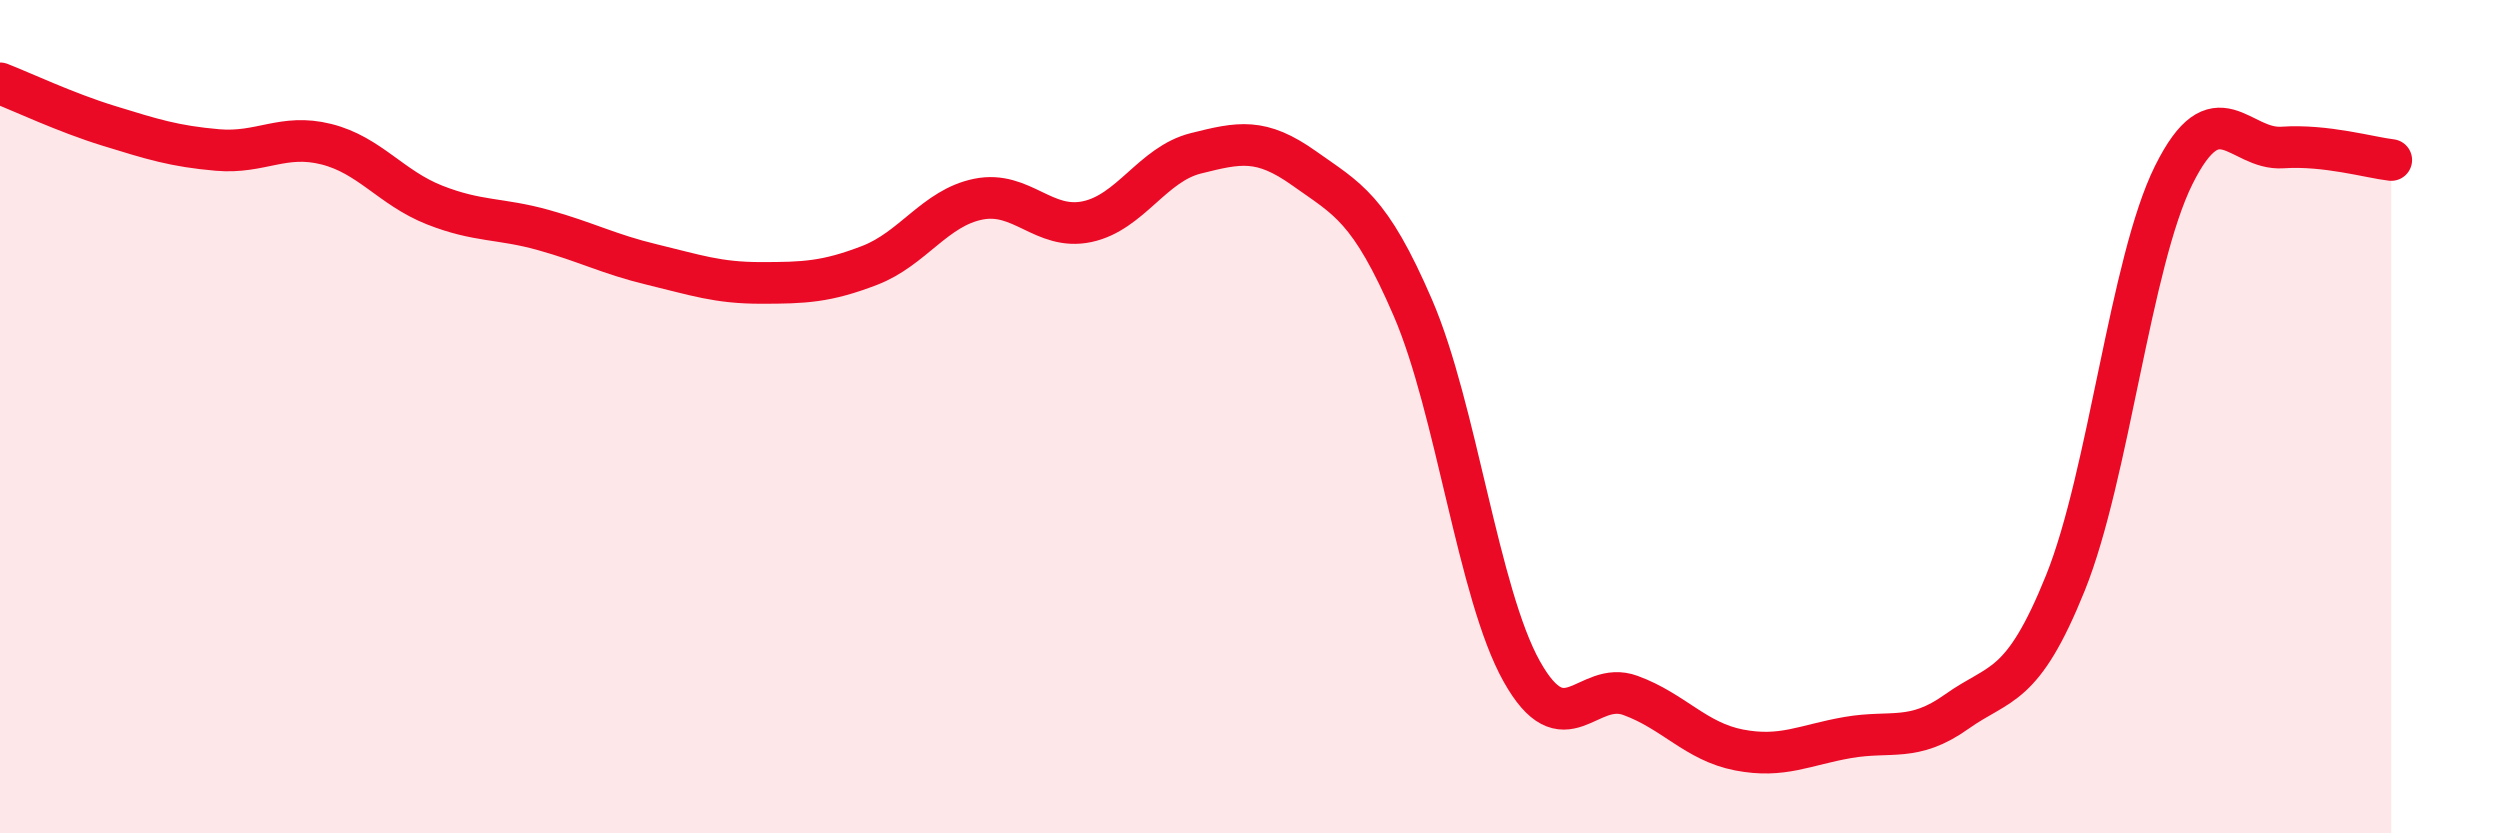
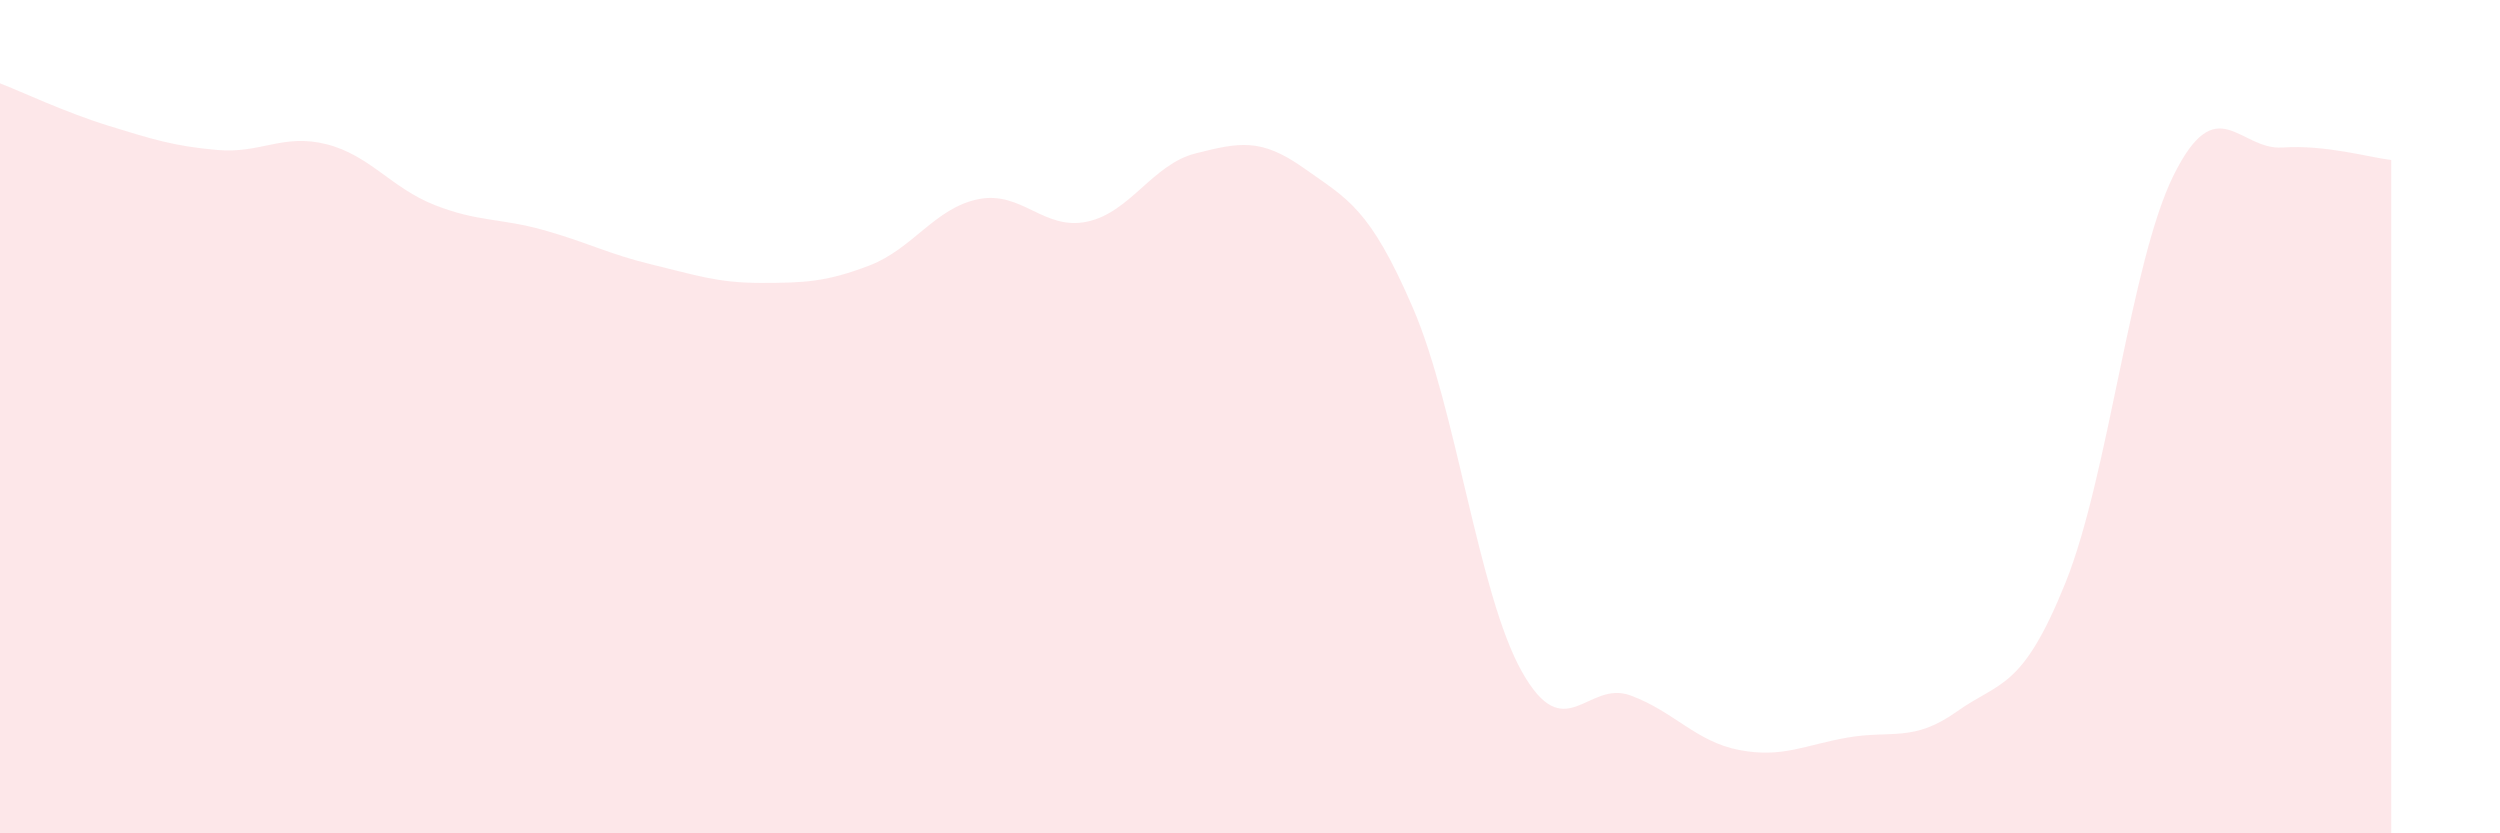
<svg xmlns="http://www.w3.org/2000/svg" width="60" height="20" viewBox="0 0 60 20">
  <path d="M 0,2 C 0.52,2.2 1.57,2.7 2.61,3.02 C 3.65,3.34 4.18,3.51 5.22,3.6 C 6.26,3.69 6.79,3.2 7.83,3.46 C 8.87,3.72 9.39,4.51 10.43,4.92 C 11.47,5.33 12,5.23 13.04,5.52 C 14.08,5.81 14.61,6.1 15.65,6.35 C 16.69,6.6 17.22,6.79 18.26,6.79 C 19.3,6.79 19.83,6.77 20.87,6.37 C 21.91,5.97 22.44,4.99 23.48,4.78 C 24.52,4.57 25.05,5.54 26.09,5.32 C 27.13,5.1 27.66,3.94 28.7,3.68 C 29.74,3.42 30.26,3.3 31.3,4.04 C 32.34,4.78 32.87,4.98 33.91,7.39 C 34.95,9.8 35.48,14.25 36.52,16.11 C 37.56,17.97 38.09,16.31 39.13,16.69 C 40.17,17.07 40.7,17.8 41.74,18 C 42.78,18.2 43.31,17.88 44.35,17.7 C 45.39,17.52 45.92,17.82 46.96,17.08 C 48,16.34 48.53,16.57 49.57,13.99 C 50.61,11.41 51.13,6.29 52.17,4.2 C 53.21,2.11 53.74,3.61 54.78,3.54 C 55.82,3.47 56.87,3.78 57.39,3.84L57.39 20L0 20Z" fill="#EB0A25" opacity="0.1" stroke-linecap="round" stroke-linejoin="round" />
-   <path d="M 0,2 C 0.52,2.2 1.57,2.7 2.61,3.02 C 3.65,3.34 4.18,3.51 5.22,3.6 C 6.26,3.69 6.79,3.2 7.83,3.46 C 8.87,3.72 9.39,4.51 10.43,4.92 C 11.47,5.33 12,5.23 13.04,5.52 C 14.08,5.81 14.61,6.1 15.65,6.35 C 16.69,6.6 17.22,6.79 18.26,6.79 C 19.3,6.79 19.83,6.77 20.87,6.37 C 21.91,5.97 22.44,4.99 23.48,4.78 C 24.52,4.57 25.05,5.54 26.09,5.32 C 27.13,5.1 27.66,3.94 28.7,3.68 C 29.74,3.42 30.26,3.3 31.3,4.04 C 32.34,4.78 32.87,4.98 33.91,7.39 C 34.95,9.8 35.48,14.25 36.52,16.11 C 37.56,17.97 38.09,16.31 39.13,16.69 C 40.17,17.07 40.7,17.8 41.74,18 C 42.78,18.2 43.31,17.88 44.35,17.7 C 45.39,17.52 45.92,17.82 46.96,17.08 C 48,16.34 48.53,16.57 49.57,13.99 C 50.61,11.41 51.13,6.29 52.17,4.2 C 53.21,2.11 53.74,3.61 54.78,3.54 C 55.82,3.47 56.87,3.78 57.39,3.84" stroke="#EB0A25" stroke-width="1" fill="none" stroke-linecap="round" stroke-linejoin="round" />
</svg>